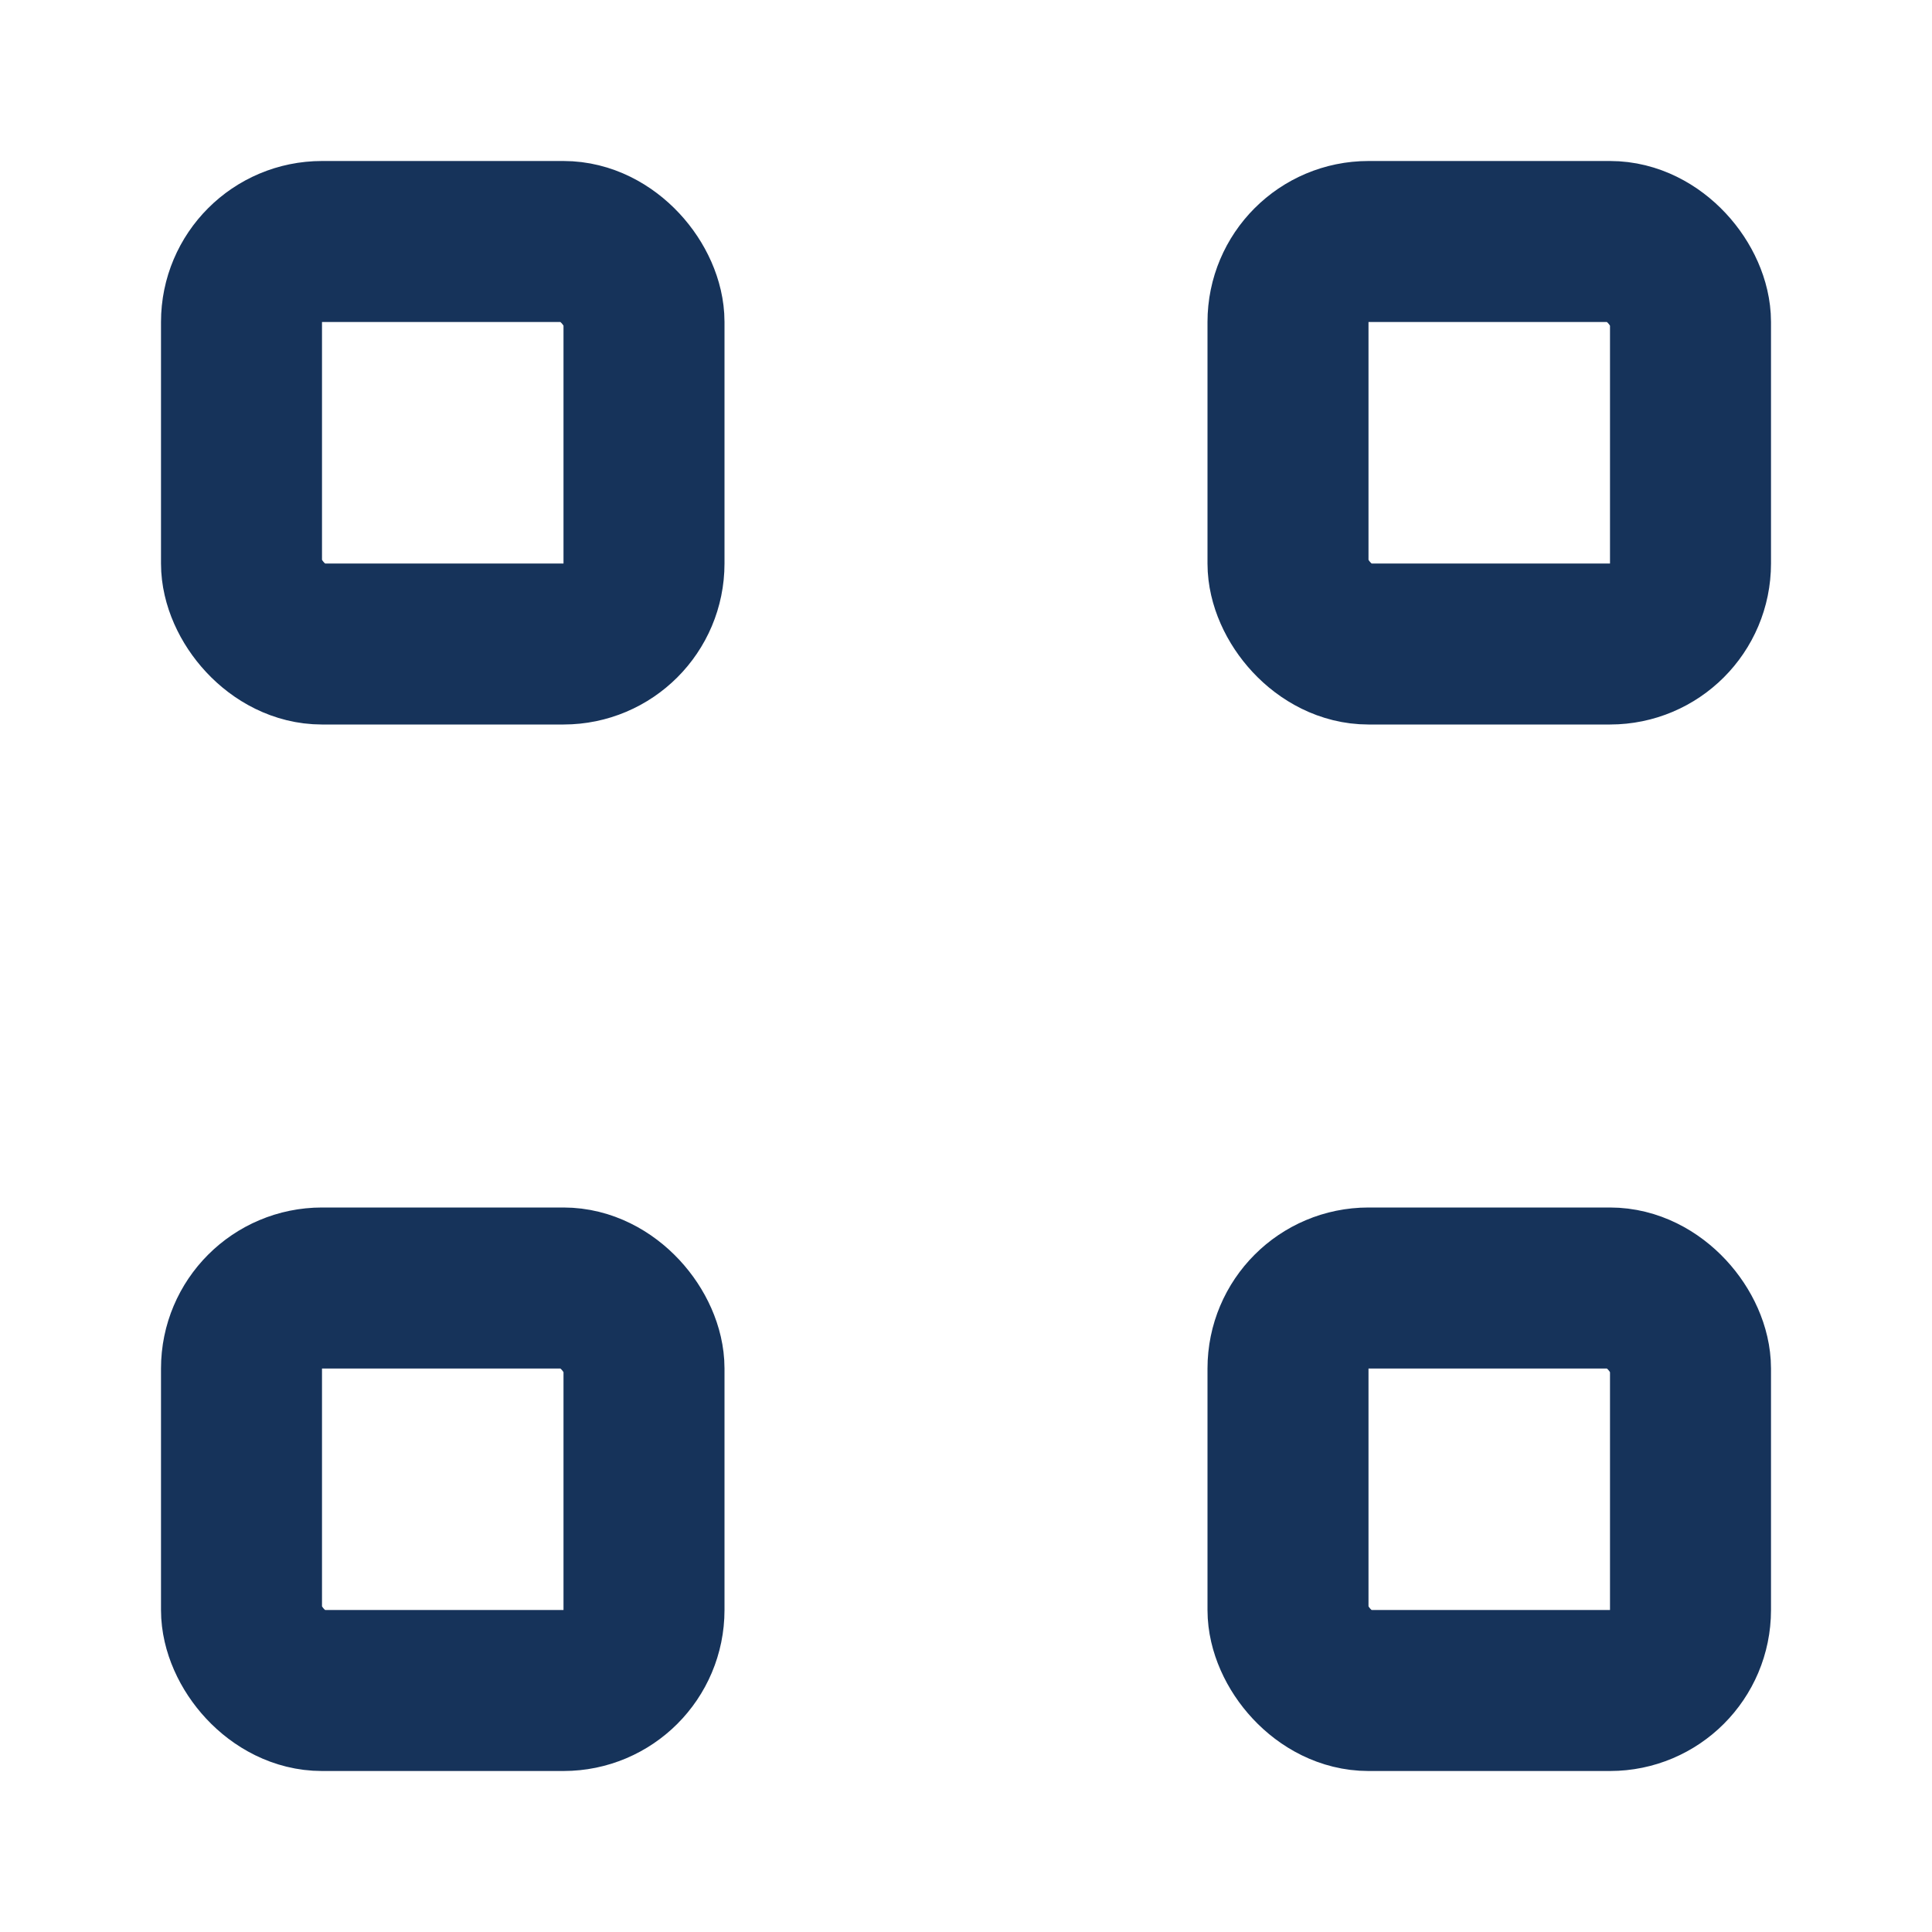
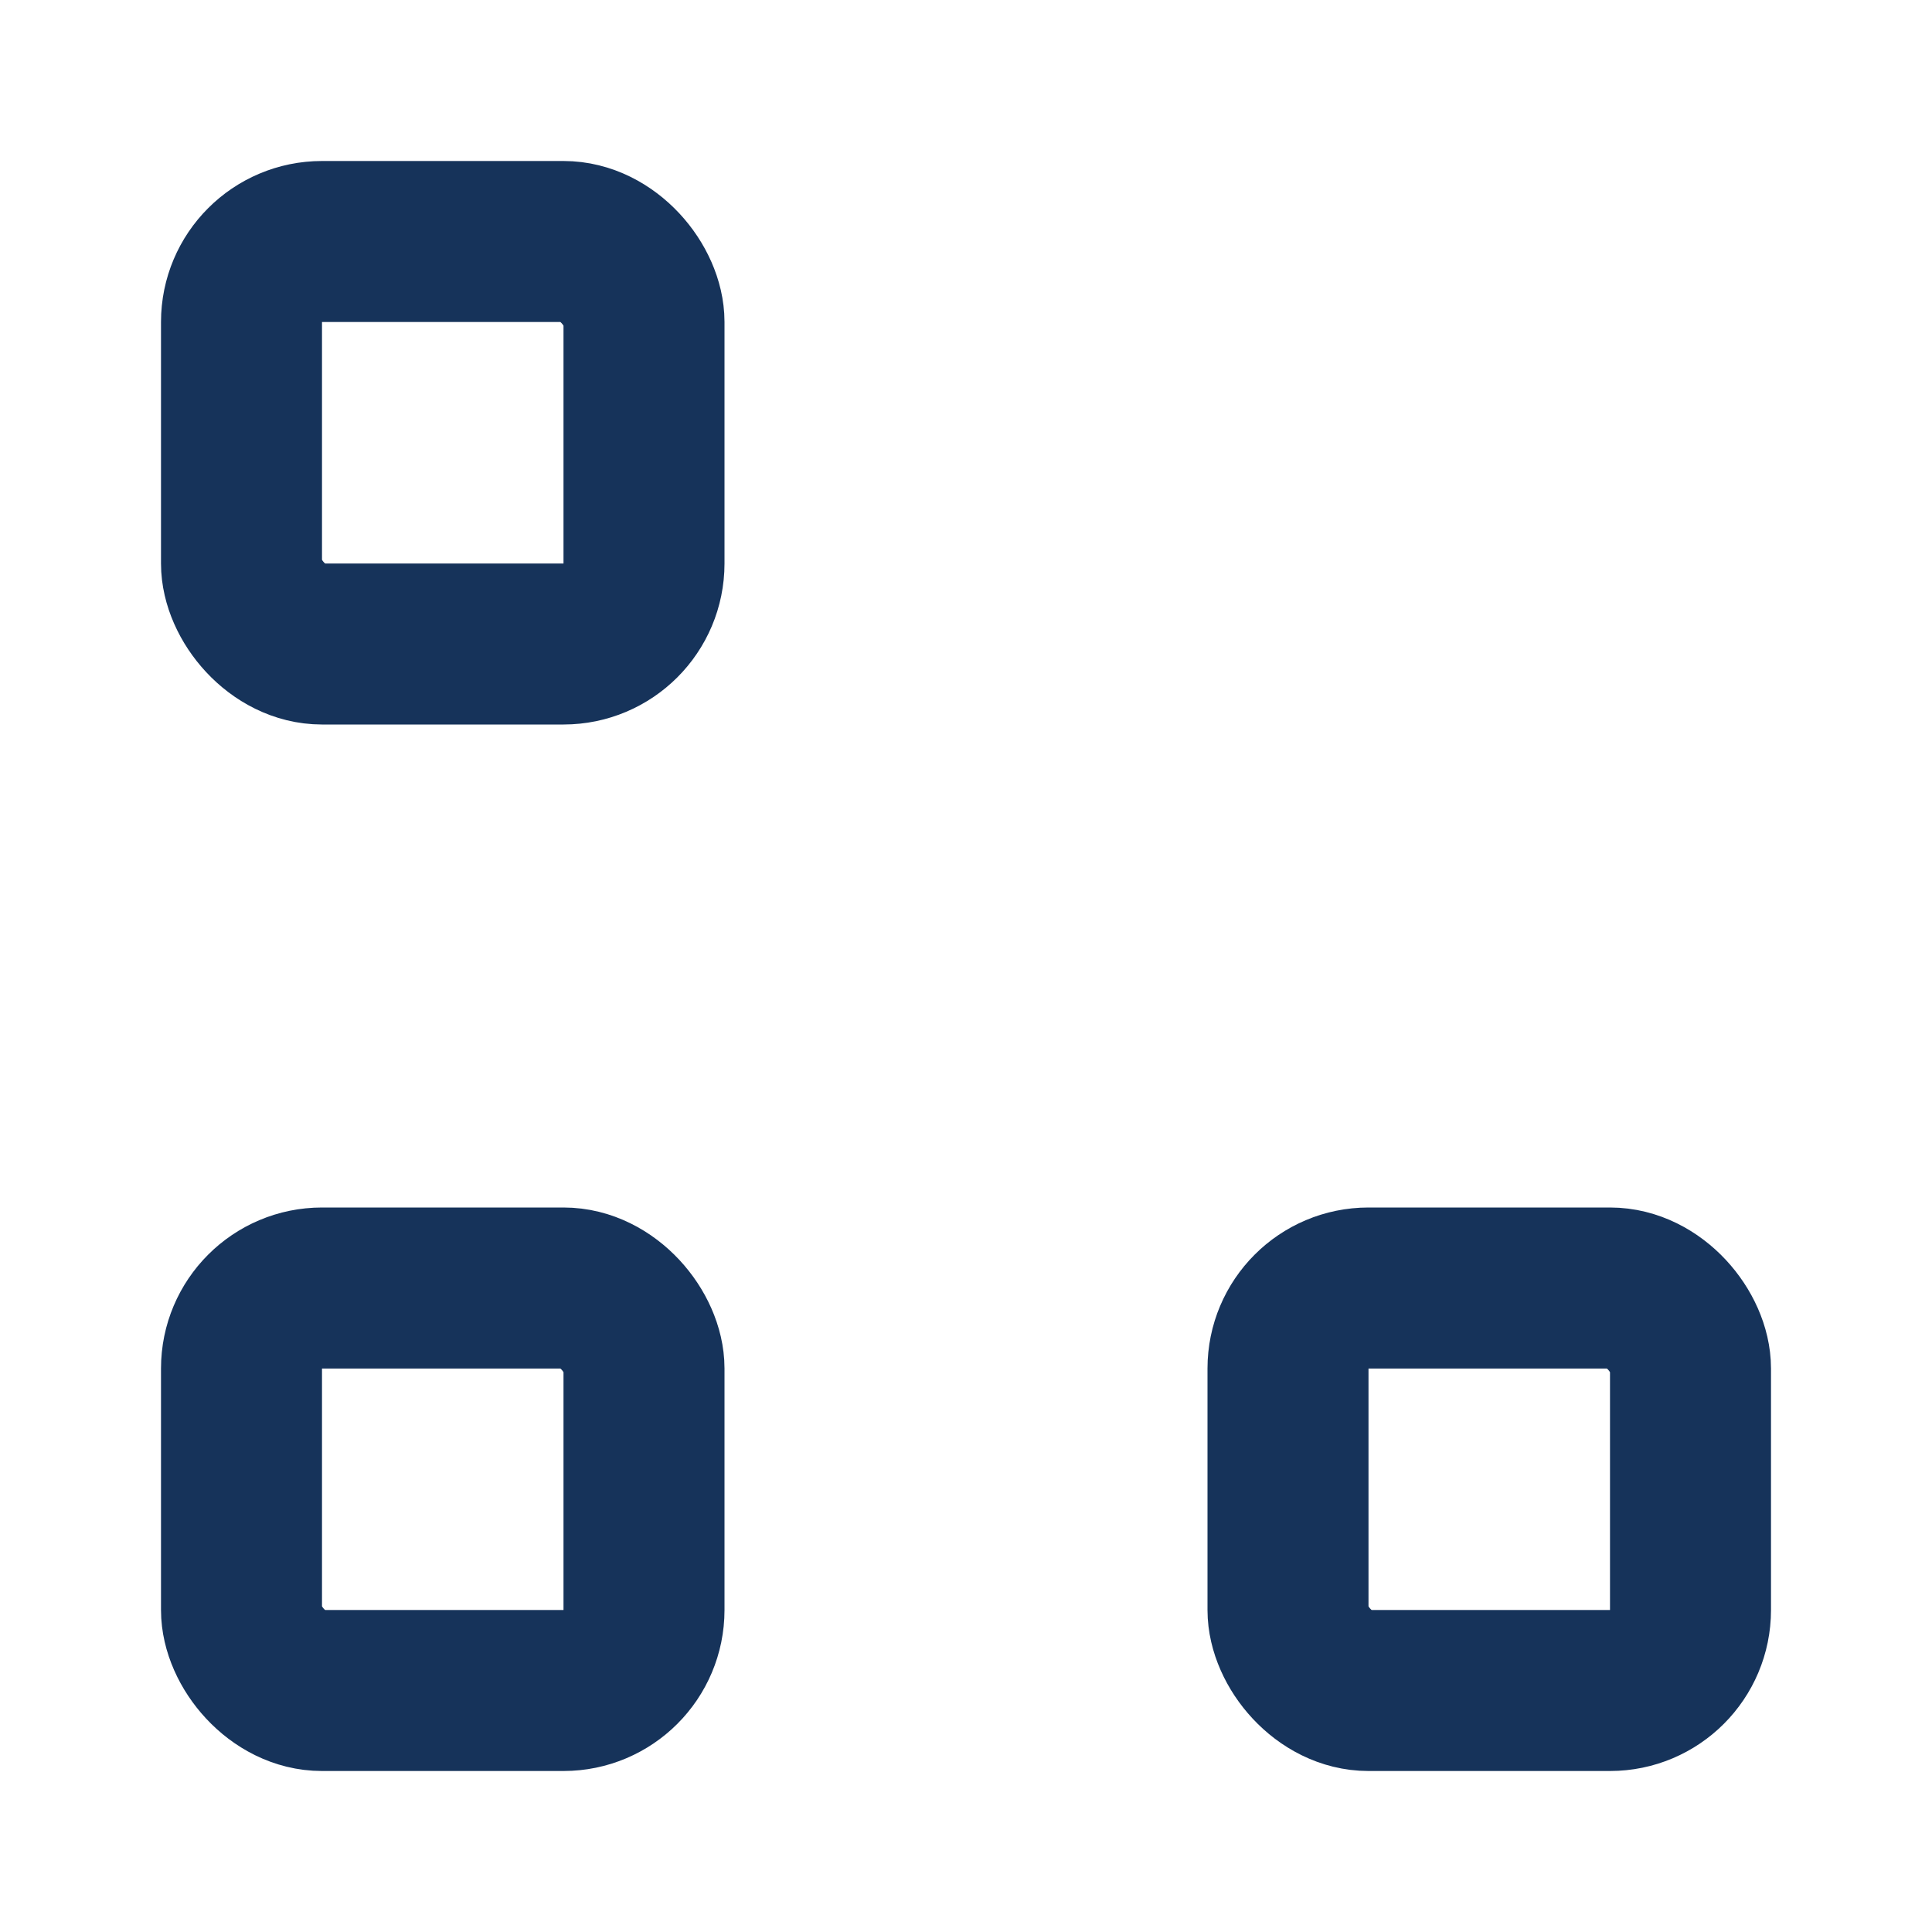
<svg xmlns="http://www.w3.org/2000/svg" width="24" height="24" viewBox="0 0 24 24">
  <g fill="none" stroke="#16335A" stroke-width="2">
    <rect x="3" y="3" width="5" height="5" rx="1" />
    <rect x="3" y="16" width="5" height="5" rx="1" />
-     <rect x="16" y="3" width="5" height="5" rx="1" />
    <rect x="16" y="16" width="5" height="5" rx="1" />
  </g>
</svg>